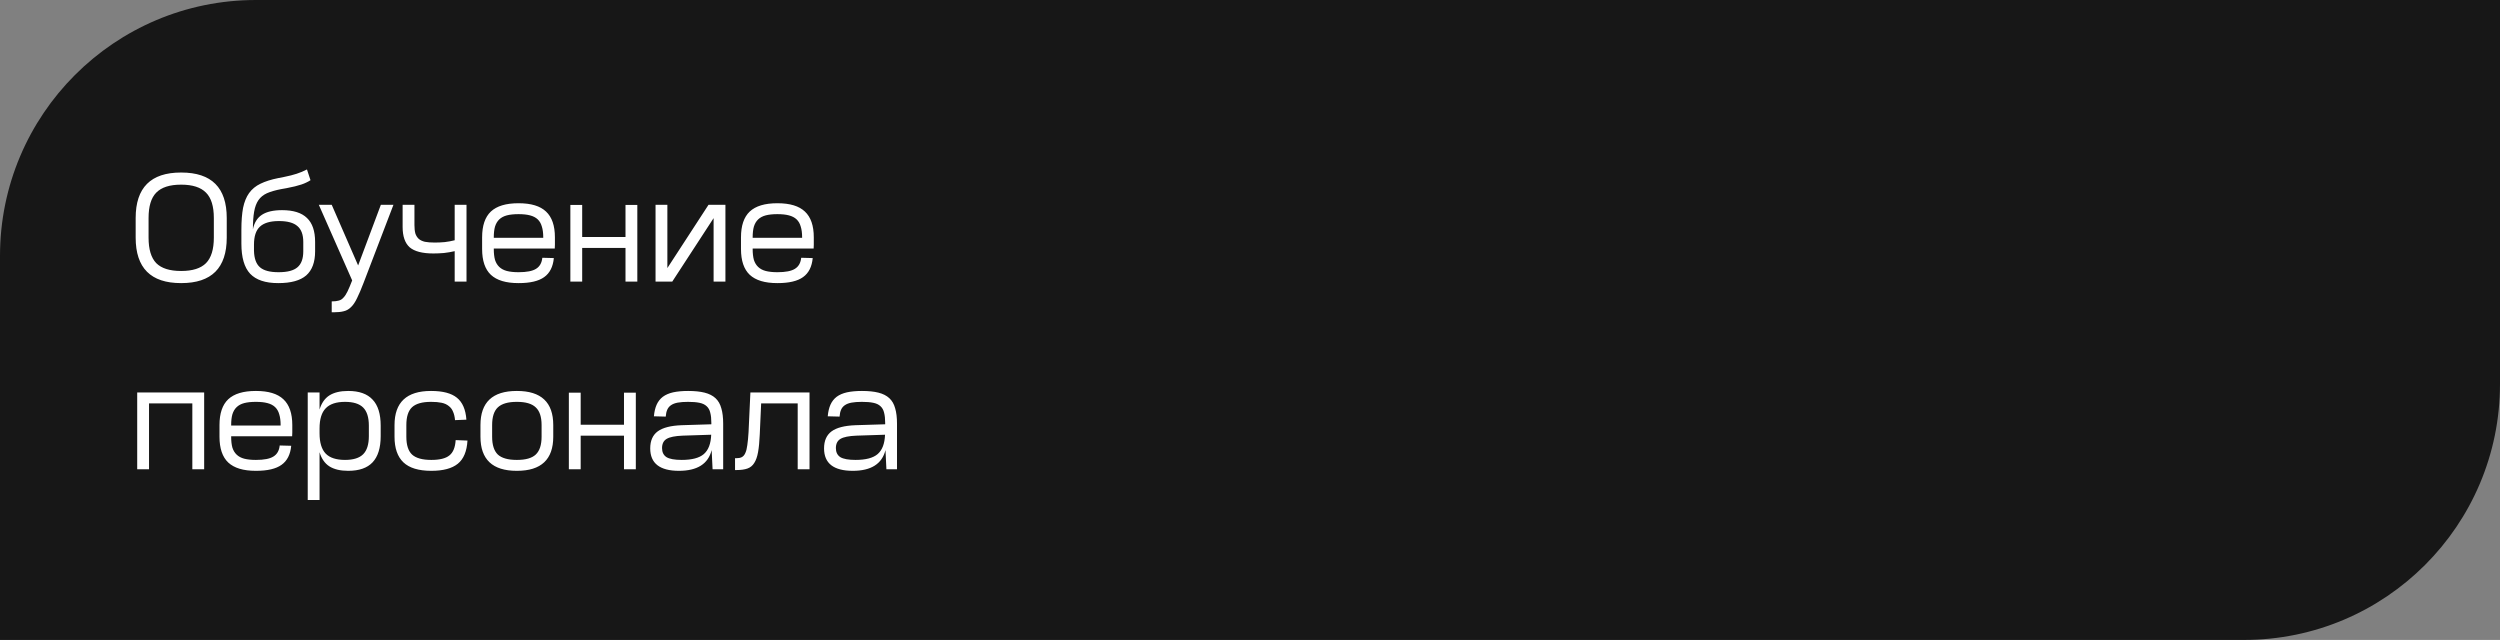
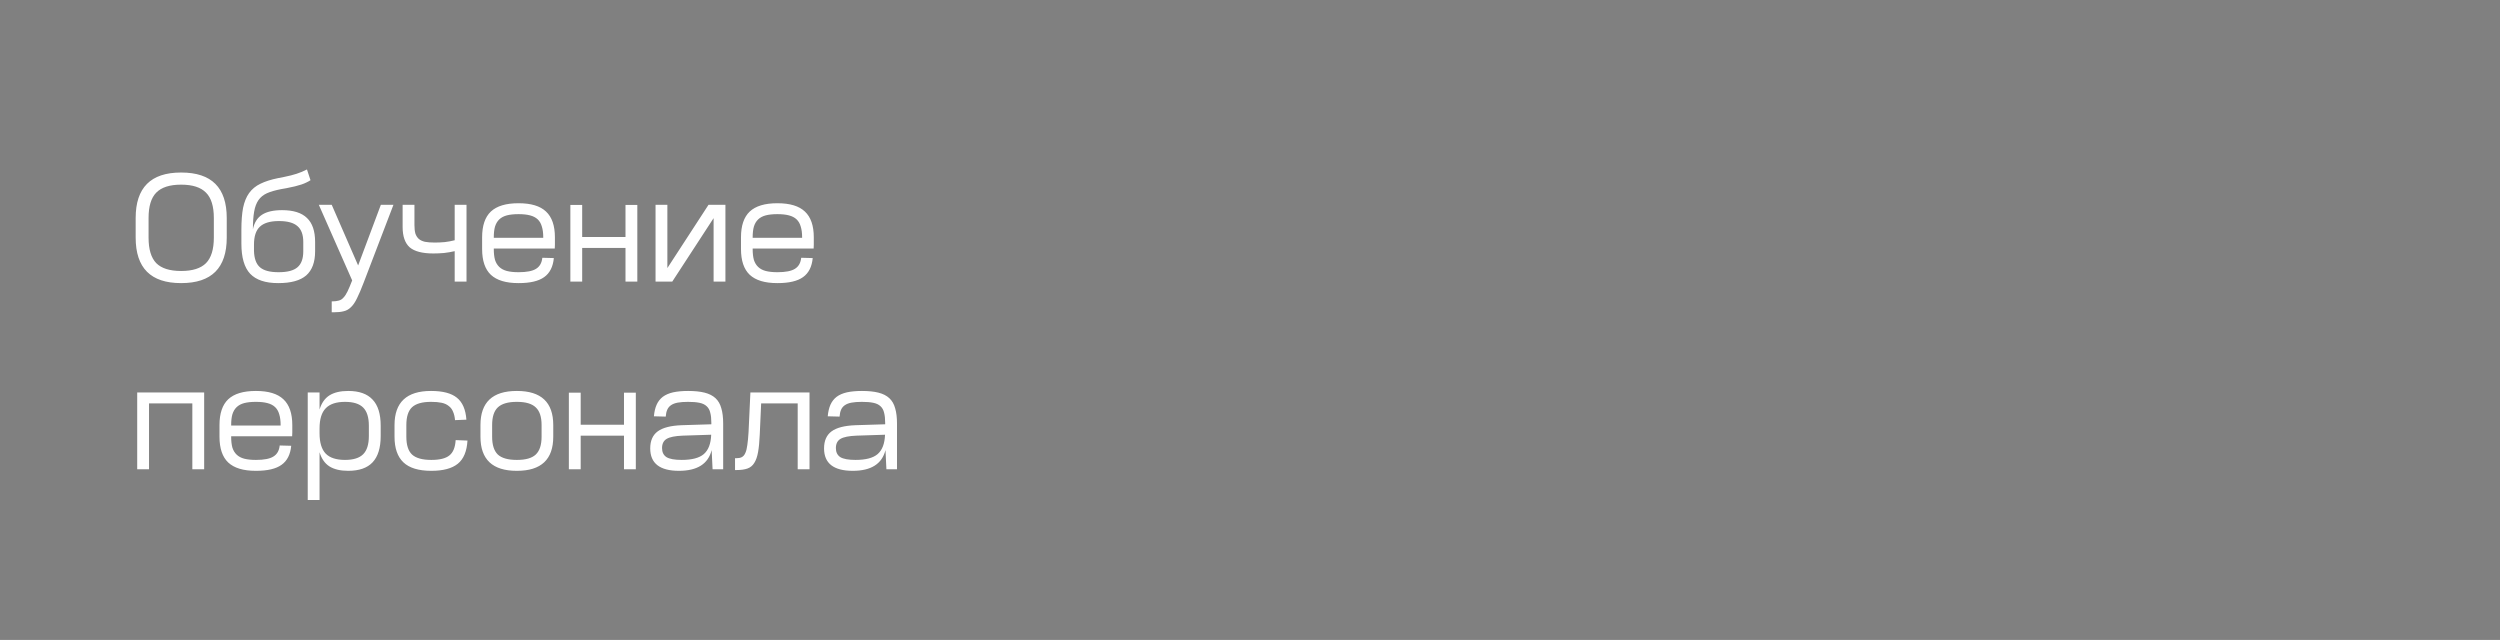
<svg xmlns="http://www.w3.org/2000/svg" width="293" height="75" viewBox="0 0 293 75" fill="none">
  <rect x="0" y="0" width="293" height="75" fill="#808080" stroke="none" />
-   <path d="M0 30C0 13.431 13.431 0 30 0H293V45C293 61.569 279.569 75 263 75H0V30Z" fill="#171717" />
  <path d="M21.21 21.642C19.89 21.642 18.924 21.954 18.312 22.578C17.712 23.19 17.412 24.18 17.412 25.548V27.852C17.412 29.22 17.712 30.216 18.312 30.84C18.924 31.452 19.89 31.758 21.21 31.758H21.246C22.566 31.758 23.532 31.452 24.144 30.84C24.756 30.216 25.062 29.22 25.062 27.852V25.548C25.062 24.18 24.756 23.19 24.144 22.578C23.532 21.954 22.566 21.642 21.246 21.642H21.21ZM21.246 20.22C24.798 20.22 26.574 21.996 26.574 25.548V27.852C26.574 31.404 24.798 33.18 21.246 33.18H21.21C17.67 33.18 15.9 31.404 15.9 27.852V25.548C15.9 21.996 17.67 20.22 21.21 20.22H21.246ZM36.391 21.12C36.246 21.216 36.084 21.306 35.904 21.39C35.736 21.474 35.544 21.552 35.328 21.624C35.112 21.696 34.861 21.768 34.572 21.84C34.285 21.912 33.949 21.984 33.565 22.056L32.953 22.164C32.269 22.296 31.71 22.458 31.279 22.65C30.858 22.842 30.529 23.112 30.288 23.46C30.049 23.808 29.881 24.258 29.785 24.81C29.689 25.35 29.64 26.04 29.64 26.88C29.797 26.1 30.151 25.53 30.703 25.17C31.255 24.81 32.041 24.63 33.06 24.63C34.38 24.63 35.352 24.936 35.977 25.548C36.612 26.148 36.931 27.084 36.931 28.356V29.454C36.931 30.726 36.583 31.668 35.886 32.28C35.191 32.88 34.105 33.18 32.629 33.18H32.593C31.105 33.18 30.012 32.814 29.317 32.082C28.633 31.35 28.291 30.174 28.291 28.554V26.934C28.291 25.914 28.357 25.056 28.488 24.36C28.633 23.664 28.866 23.088 29.191 22.632C29.526 22.164 29.971 21.798 30.523 21.534C31.087 21.258 31.788 21.036 32.629 20.868L33.276 20.742C33.877 20.622 34.374 20.496 34.77 20.364C35.178 20.232 35.581 20.064 35.977 19.86L36.391 21.12ZM32.682 25.908C31.663 25.908 30.919 26.13 30.451 26.574C29.994 27.006 29.767 27.702 29.767 28.662V29.4C29.791 30.3 30.024 30.942 30.468 31.326C30.913 31.71 31.633 31.902 32.629 31.902H32.664C33.684 31.902 34.416 31.71 34.861 31.326C35.316 30.942 35.544 30.318 35.544 29.454V28.356C35.544 27.504 35.316 26.886 34.861 26.502C34.416 26.106 33.697 25.908 32.7 25.908H32.682ZM38.877 24L41.973 31.11L44.637 24H46.113L42.621 33.126C42.333 33.882 42.075 34.488 41.847 34.944C41.631 35.4 41.397 35.748 41.145 35.988C40.893 36.24 40.611 36.402 40.299 36.474C39.987 36.558 39.597 36.6 39.129 36.6H38.877V35.322H38.913C39.225 35.322 39.483 35.292 39.687 35.232C39.903 35.184 40.089 35.07 40.245 34.89C40.413 34.722 40.575 34.476 40.731 34.152C40.887 33.828 41.067 33.402 41.271 32.874V32.856L37.365 24H38.877ZM48.573 24V26.376C48.573 26.772 48.609 27.102 48.681 27.366C48.765 27.618 48.897 27.828 49.077 27.996C49.257 28.152 49.497 28.266 49.797 28.338C50.109 28.398 50.493 28.428 50.949 28.428C51.333 28.428 51.723 28.41 52.119 28.374C52.527 28.326 52.917 28.254 53.289 28.158V24H54.675V33H53.289V29.436C52.881 29.532 52.461 29.604 52.029 29.652C51.609 29.688 51.195 29.706 50.787 29.706C49.503 29.706 48.579 29.466 48.015 28.986C47.463 28.494 47.187 27.696 47.187 26.592V24H48.573ZM60.788 23.82C62.24 23.82 63.308 24.144 63.992 24.792C64.688 25.44 65.036 26.448 65.036 27.816V28.23C65.036 28.398 65.036 28.548 65.036 28.68C65.036 28.812 65.03 28.962 65.018 29.13H57.872V29.184C57.872 29.688 57.92 30.114 58.016 30.462C58.124 30.798 58.292 31.074 58.52 31.29C58.748 31.506 59.042 31.662 59.402 31.758C59.774 31.854 60.224 31.902 60.752 31.902H60.788C61.724 31.902 62.402 31.77 62.822 31.506C63.254 31.242 63.5 30.81 63.56 30.21L64.91 30.246C64.814 31.266 64.436 32.01 63.776 32.478C63.128 32.946 62.132 33.18 60.788 33.18H60.752C59.3 33.18 58.226 32.856 57.53 32.208C56.846 31.56 56.504 30.552 56.504 29.184V27.816C56.504 26.448 56.846 25.44 57.53 24.792C58.226 24.144 59.3 23.82 60.752 23.82H60.788ZM63.668 27.87V27.816C63.668 27.312 63.614 26.892 63.506 26.556C63.41 26.208 63.248 25.926 63.02 25.71C62.792 25.494 62.492 25.338 62.12 25.242C61.76 25.146 61.316 25.098 60.788 25.098H60.752C60.224 25.098 59.774 25.146 59.402 25.242C59.042 25.338 58.748 25.494 58.52 25.71C58.292 25.926 58.124 26.208 58.016 26.556C57.92 26.892 57.872 27.312 57.872 27.816V27.87H63.668ZM68.232 24.018V27.78H73.308V24.018H74.694V33H73.308V29.058H68.232V33H66.846V24.018H68.232ZM78.216 24V31.416L83.04 24H85.02V33H83.634V25.566L78.792 33H76.83V24H78.216ZM91.128 23.82C92.58 23.82 93.648 24.144 94.332 24.792C95.028 25.44 95.376 26.448 95.376 27.816V28.23C95.376 28.398 95.376 28.548 95.376 28.68C95.376 28.812 95.37 28.962 95.358 29.13H88.212V29.184C88.212 29.688 88.26 30.114 88.356 30.462C88.464 30.798 88.632 31.074 88.86 31.29C89.088 31.506 89.382 31.662 89.742 31.758C90.114 31.854 90.564 31.902 91.092 31.902H91.128C92.064 31.902 92.742 31.77 93.162 31.506C93.594 31.242 93.84 30.81 93.9 30.21L95.25 30.246C95.154 31.266 94.776 32.01 94.116 32.478C93.468 32.946 92.472 33.18 91.128 33.18H91.092C89.64 33.18 88.566 32.856 87.87 32.208C87.186 31.56 86.844 30.552 86.844 29.184V27.816C86.844 26.448 87.186 25.44 87.87 24.792C88.566 24.144 89.64 23.82 91.092 23.82H91.128ZM94.008 27.87V27.816C94.008 27.312 93.954 26.892 93.846 26.556C93.75 26.208 93.588 25.926 93.36 25.71C93.132 25.494 92.832 25.338 92.46 25.242C92.1 25.146 91.656 25.098 91.128 25.098H91.092C90.564 25.098 90.114 25.146 89.742 25.242C89.382 25.338 89.088 25.494 88.86 25.71C88.632 25.926 88.464 26.208 88.356 26.556C88.26 26.892 88.212 27.312 88.212 27.816V27.87H94.008ZM23.928 46V55H22.542V47.278H17.466V55H16.08V46H23.928ZM30.009 45.82C31.46 45.82 32.529 46.144 33.212 46.792C33.908 47.44 34.257 48.448 34.257 49.816V50.23C34.257 50.398 34.257 50.548 34.257 50.68C34.257 50.812 34.251 50.962 34.239 51.13H27.093V51.184C27.093 51.688 27.14 52.114 27.236 52.462C27.345 52.798 27.512 53.074 27.741 53.29C27.968 53.506 28.262 53.662 28.622 53.758C28.994 53.854 29.445 53.902 29.973 53.902H30.009C30.945 53.902 31.622 53.77 32.042 53.506C32.474 53.242 32.721 52.81 32.781 52.21L34.13 52.246C34.035 53.266 33.657 54.01 32.996 54.478C32.349 54.946 31.352 55.18 30.009 55.18H29.973C28.52 55.18 27.447 54.856 26.75 54.208C26.067 53.56 25.724 52.552 25.724 51.184V49.816C25.724 48.448 26.067 47.44 26.75 46.792C27.447 46.144 28.52 45.82 29.973 45.82H30.009ZM32.889 49.87V49.816C32.889 49.312 32.834 48.892 32.727 48.556C32.63 48.208 32.468 47.926 32.24 47.71C32.013 47.494 31.712 47.338 31.34 47.242C30.98 47.146 30.537 47.098 30.009 47.098H29.973C29.445 47.098 28.994 47.146 28.622 47.242C28.262 47.338 27.968 47.494 27.741 47.71C27.512 47.926 27.345 48.208 27.236 48.556C27.14 48.892 27.093 49.312 27.093 49.816V49.87H32.889ZM37.452 46V47.998C37.68 47.242 38.064 46.69 38.604 46.342C39.156 45.994 39.888 45.82 40.8 45.82H40.818C42.09 45.82 43.038 46.156 43.662 46.828C44.298 47.488 44.616 48.508 44.616 49.888V51.112C44.616 52.492 44.298 53.518 43.662 54.19C43.038 54.85 42.09 55.18 40.818 55.18H40.8C39.888 55.18 39.156 55.006 38.604 54.658C38.064 54.31 37.68 53.758 37.452 53.002V58.6H36.066V46H37.452ZM37.452 50.788C37.452 51.868 37.692 52.66 38.172 53.164C38.652 53.656 39.408 53.902 40.44 53.902C41.412 53.902 42.12 53.68 42.564 53.236C43.008 52.792 43.23 52.084 43.23 51.112V49.888C43.23 48.916 43.008 48.208 42.564 47.764C42.12 47.32 41.412 47.098 40.44 47.098C39.408 47.098 38.652 47.35 38.172 47.854C37.692 48.346 37.452 49.132 37.452 50.212V50.788ZM50.54 45.82C51.896 45.82 52.898 46.084 53.546 46.612C54.206 47.14 54.578 47.998 54.662 49.186L53.33 49.24C53.294 48.844 53.216 48.514 53.096 48.25C52.988 47.974 52.82 47.752 52.592 47.584C52.376 47.404 52.1 47.278 51.764 47.206C51.428 47.134 51.02 47.098 50.54 47.098H50.504C49.484 47.098 48.746 47.308 48.29 47.728C47.846 48.148 47.624 48.844 47.624 49.816V51.184C47.624 52.156 47.846 52.852 48.29 53.272C48.746 53.692 49.496 53.902 50.54 53.902H50.558C51.53 53.902 52.232 53.728 52.664 53.38C53.108 53.032 53.354 52.432 53.402 51.58L54.788 51.634C54.716 52.894 54.338 53.8 53.654 54.352C52.97 54.904 51.938 55.18 50.558 55.18H50.54C49.064 55.18 47.978 54.85 47.282 54.19C46.586 53.53 46.238 52.528 46.238 51.184V49.816C46.238 47.152 47.66 45.82 50.504 45.82H50.54ZM60.558 47.098C59.538 47.098 58.8 47.314 58.344 47.746C57.9 48.166 57.678 48.856 57.678 49.816V51.184C57.678 52.144 57.9 52.84 58.344 53.272C58.8 53.692 59.538 53.902 60.558 53.902H60.594C61.614 53.902 62.346 53.692 62.79 53.272C63.246 52.84 63.474 52.144 63.474 51.184V49.816C63.474 48.856 63.246 48.166 62.79 47.746C62.346 47.314 61.614 47.098 60.594 47.098H60.558ZM60.594 45.82C63.426 45.82 64.842 47.152 64.842 49.816V51.184C64.842 53.848 63.426 55.18 60.594 55.18H60.558C57.726 55.18 56.31 53.848 56.31 51.184V49.816C56.31 47.152 57.726 45.82 60.558 45.82H60.594ZM68.056 46.018V49.78H73.132V46.018H74.518V55H73.132V51.058H68.056V55H66.67V46.018H68.056ZM83.406 52.75C82.998 54.37 81.72 55.18 79.572 55.18C77.328 55.18 76.206 54.304 76.206 52.552C76.206 51.652 76.5 50.986 77.088 50.554C77.676 50.122 78.612 49.882 79.896 49.834L83.37 49.726V49.582C83.37 49.09 83.328 48.688 83.244 48.376C83.172 48.052 83.028 47.794 82.812 47.602C82.608 47.41 82.326 47.278 81.966 47.206C81.618 47.134 81.174 47.098 80.634 47.098C80.154 47.098 79.752 47.128 79.428 47.188C79.104 47.248 78.84 47.35 78.636 47.494C78.444 47.626 78.3 47.8 78.204 48.016C78.108 48.232 78.048 48.502 78.024 48.826L76.638 48.79C76.686 48.25 76.794 47.794 76.962 47.422C77.13 47.05 77.37 46.744 77.682 46.504C78.006 46.264 78.408 46.09 78.888 45.982C79.38 45.874 79.968 45.82 80.652 45.82C81.42 45.82 82.062 45.886 82.578 46.018C83.106 46.15 83.532 46.366 83.856 46.666C84.18 46.966 84.408 47.362 84.54 47.854C84.684 48.334 84.756 48.934 84.756 49.654V55H83.514L83.406 52.75ZM79.896 53.902C81.096 53.902 81.96 53.674 82.488 53.218C83.028 52.75 83.316 51.994 83.352 50.95L80.004 51.058C79.116 51.094 78.492 51.22 78.132 51.436C77.772 51.652 77.592 52.012 77.592 52.516C77.592 52.996 77.766 53.35 78.114 53.578C78.474 53.794 79.068 53.902 79.896 53.902ZM94.876 46V55H93.49V47.278H89.206L89.044 50.914C89.008 51.754 88.942 52.444 88.846 52.984C88.75 53.524 88.6 53.95 88.396 54.262C88.204 54.574 87.94 54.79 87.604 54.91C87.268 55.03 86.842 55.09 86.326 55.09H86.146V53.704H86.29C86.554 53.704 86.77 53.662 86.938 53.578C87.118 53.482 87.256 53.32 87.352 53.092C87.46 52.864 87.538 52.552 87.586 52.156C87.646 51.76 87.694 51.256 87.73 50.644L87.946 46H94.876ZM103.779 52.75C103.371 54.37 102.093 55.18 99.945 55.18C97.701 55.18 96.579 54.304 96.579 52.552C96.579 51.652 96.873 50.986 97.461 50.554C98.049 50.122 98.985 49.882 100.269 49.834L103.743 49.726V49.582C103.743 49.09 103.701 48.688 103.617 48.376C103.545 48.052 103.401 47.794 103.185 47.602C102.981 47.41 102.699 47.278 102.339 47.206C101.991 47.134 101.547 47.098 101.007 47.098C100.527 47.098 100.125 47.128 99.801 47.188C99.477 47.248 99.213 47.35 99.009 47.494C98.817 47.626 98.673 47.8 98.577 48.016C98.481 48.232 98.421 48.502 98.397 48.826L97.011 48.79C97.059 48.25 97.167 47.794 97.335 47.422C97.503 47.05 97.743 46.744 98.055 46.504C98.379 46.264 98.781 46.09 99.261 45.982C99.753 45.874 100.341 45.82 101.025 45.82C101.793 45.82 102.435 45.886 102.951 46.018C103.479 46.15 103.905 46.366 104.229 46.666C104.553 46.966 104.781 47.362 104.913 47.854C105.057 48.334 105.129 48.934 105.129 49.654V55H103.887L103.779 52.75ZM100.269 53.902C101.469 53.902 102.333 53.674 102.861 53.218C103.401 52.75 103.689 51.994 103.725 50.95L100.377 51.058C99.489 51.094 98.865 51.22 98.505 51.436C98.145 51.652 97.965 52.012 97.965 52.516C97.965 52.996 98.139 53.35 98.487 53.578C98.847 53.794 99.441 53.902 100.269 53.902Z" fill="white" />
</svg>